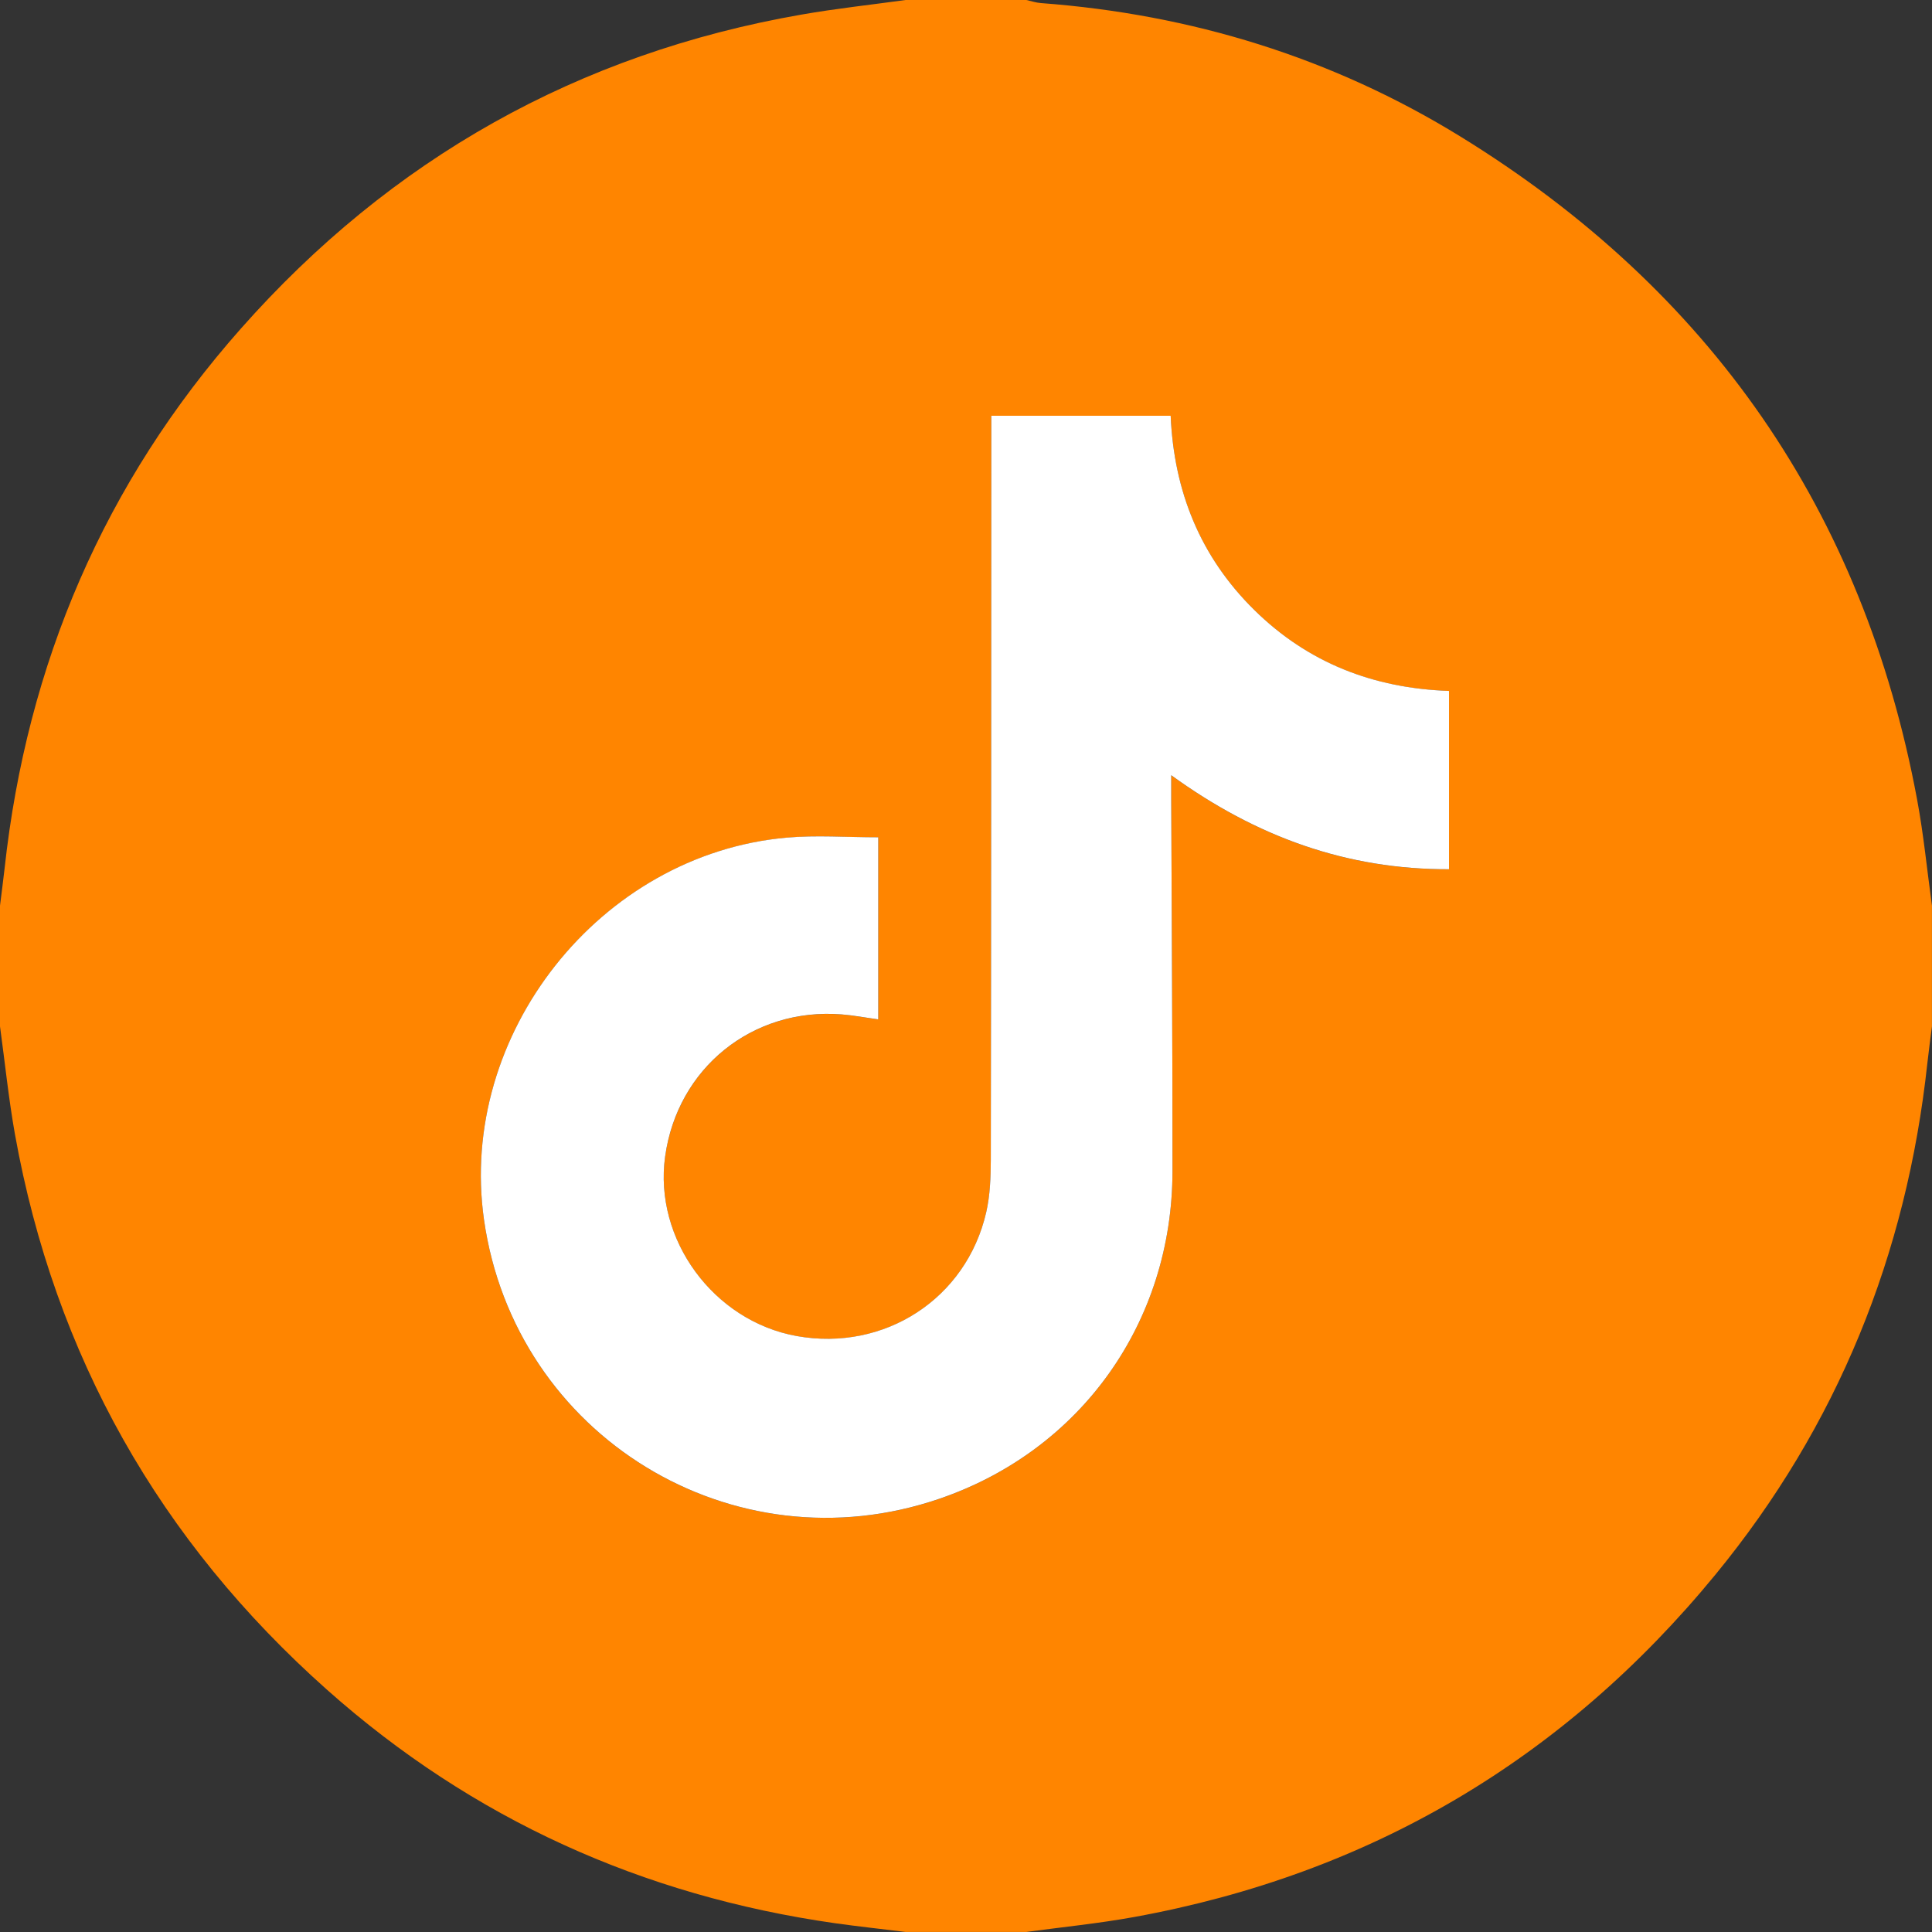
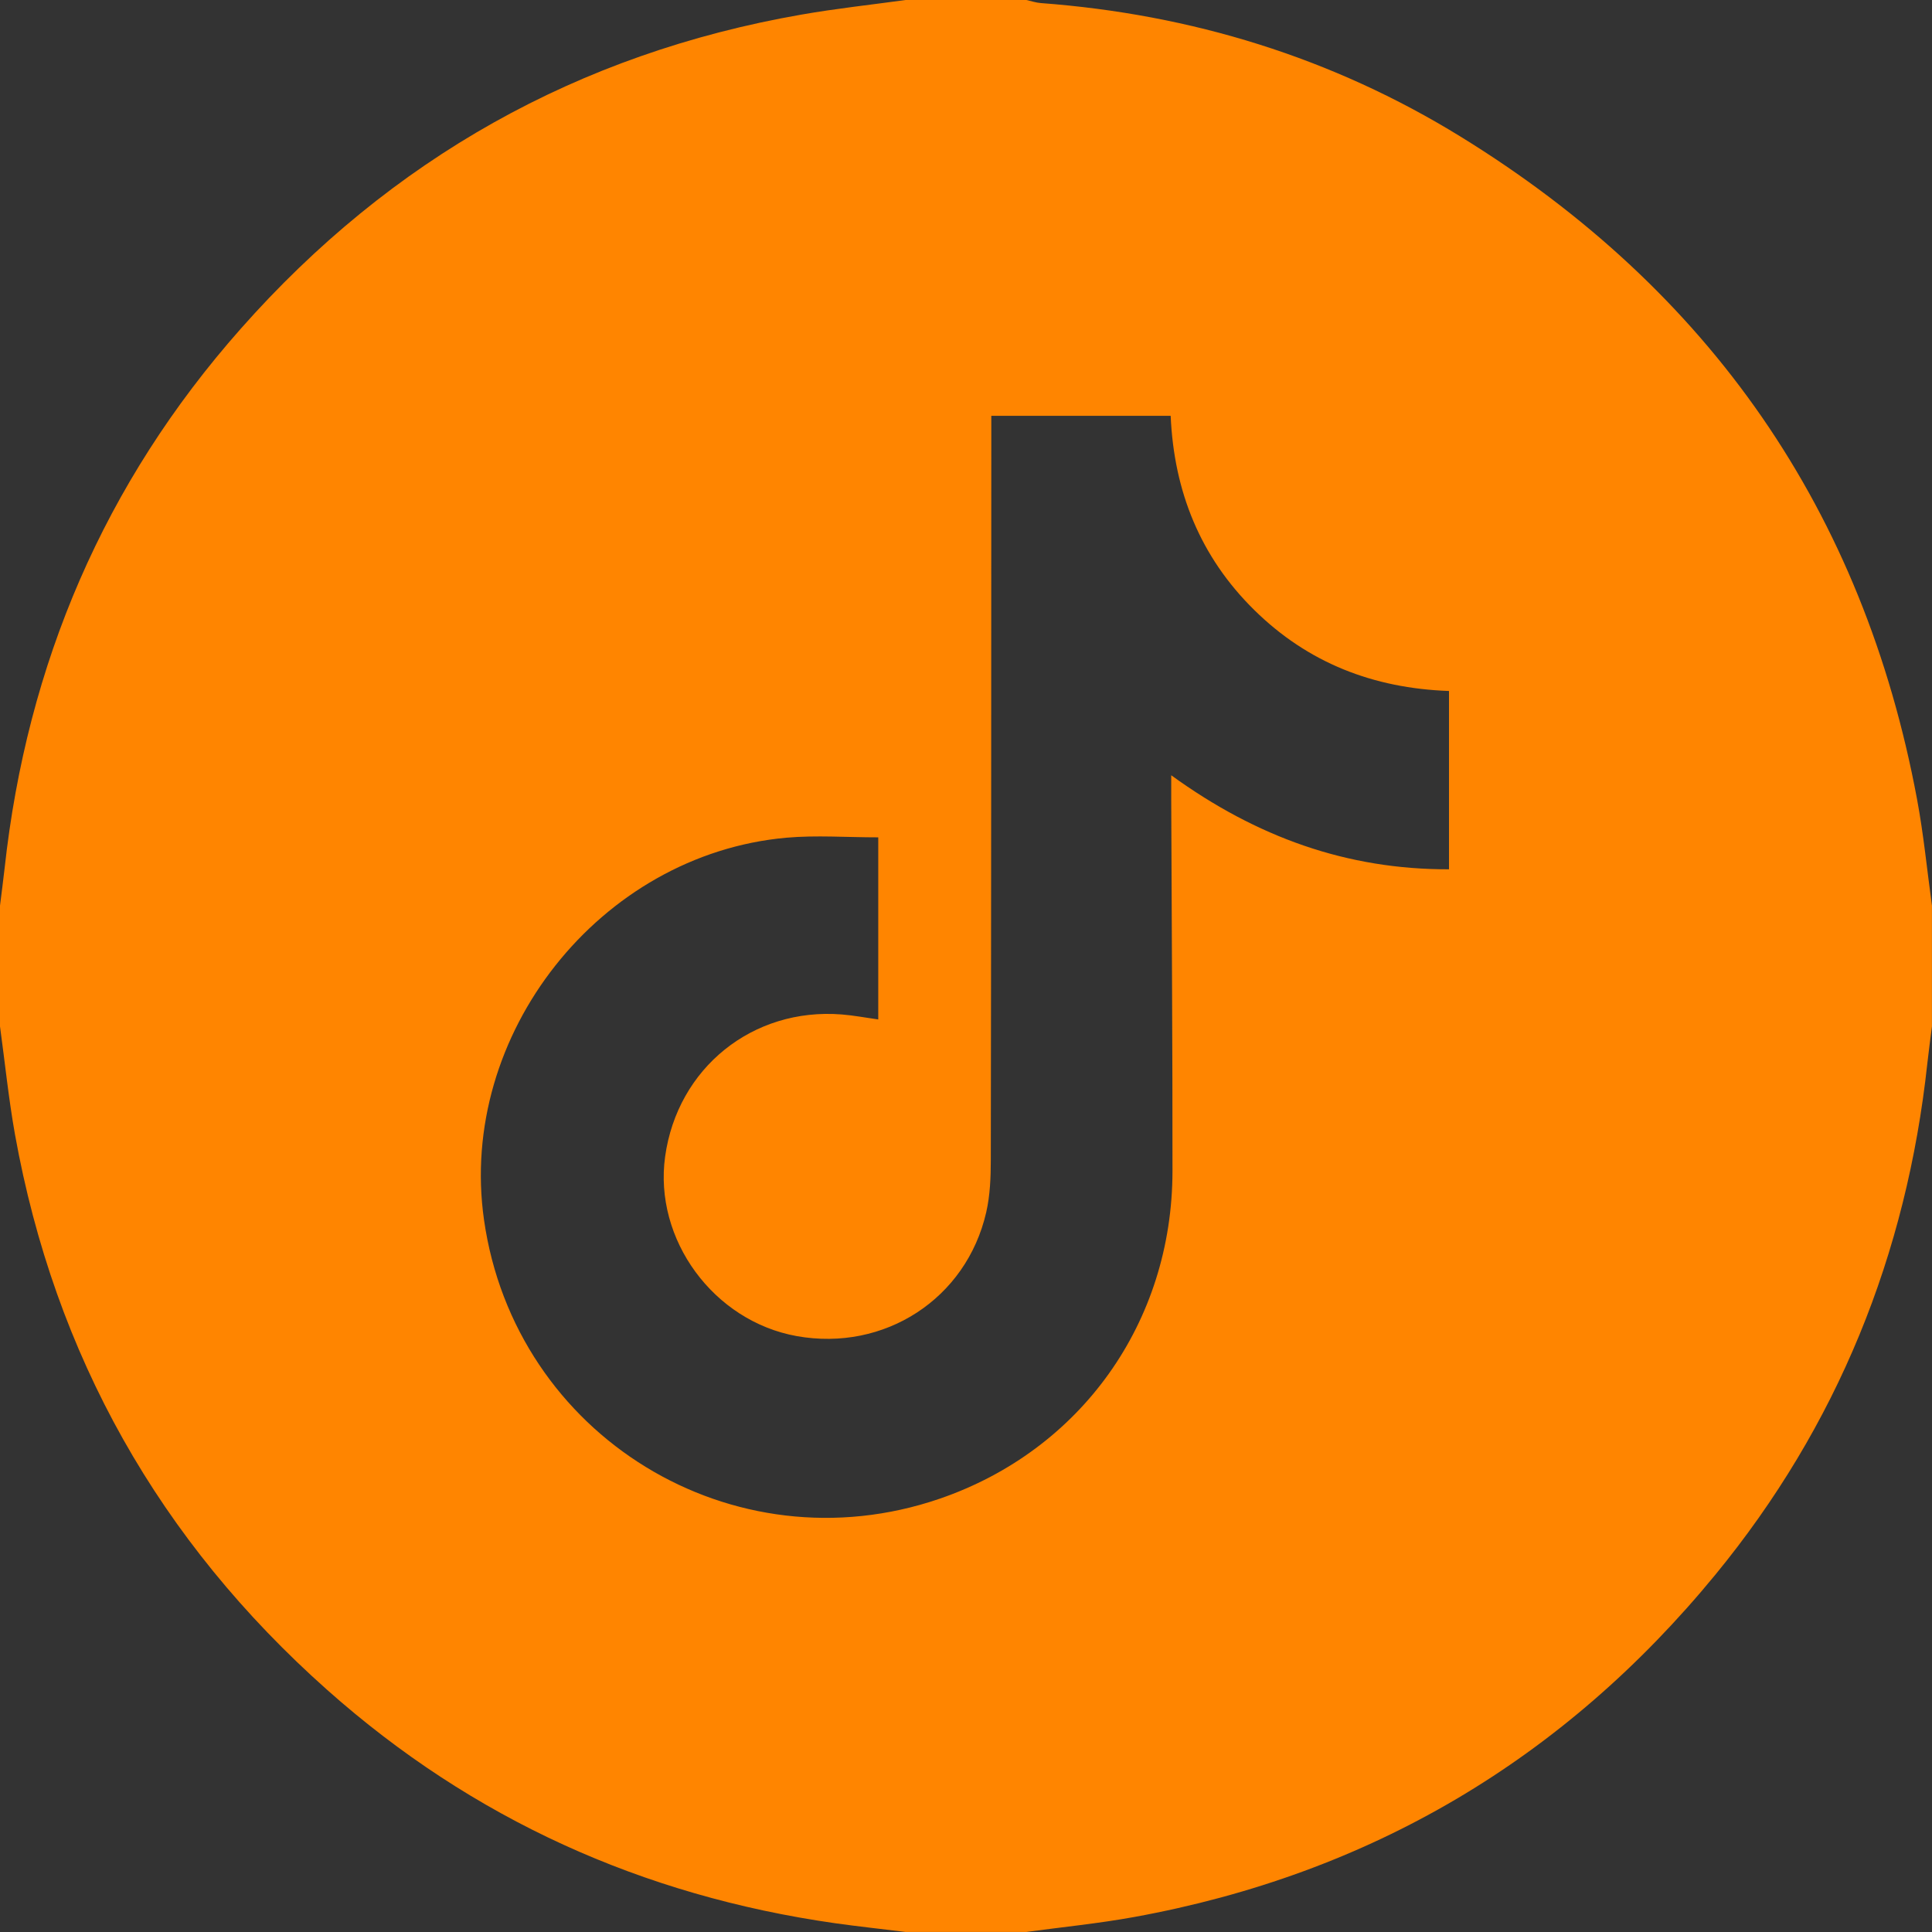
<svg xmlns="http://www.w3.org/2000/svg" id="Calque_1" viewBox="0 0 384 384">
  <rect x="0" y="0" width="384" height="384" fill="#333333" stroke="none" />
  <defs>
    <style>.cls-1{fill:#fff;}.cls-2{fill:#ff8500;}</style>
  </defs>
  <path class="cls-2" d="m180,0C188,0,196,0,204,0c.96.21,1.91.54,2.88.61,29.9,2.23,57.88,10.82,83.38,26.52,49.56,30.51,80.09,74.4,90.78,131.79,1.3,6.97,1.98,14.05,2.95,21.08v24c-.31,2.46-.65,4.92-.92,7.38-4.11,37.98-17.87,72.04-42.11,101.58-30.14,36.73-68.7,59.54-115.53,68.06-7.09,1.29-14.29,2-21.44,2.97h-24c-4.69-.58-9.38-1.08-14.06-1.74-38.22-5.46-72.02-20.7-100.89-46.36-33.34-29.63-54.16-66.46-62.07-110.44C1.71,218.36.98,211.15,0,204c0-8,0-16,0-24,.3-2.46.64-4.92.91-7.38,4.44-40.67,19.82-76.63,46.95-107.29C77.69,31.61,114.85,10.65,159.3,2.9,166.16,1.7,173.1.95,180,0Zm-5.44,166.43c-6.34,0-12.34-.45-18.25.07-37.09,3.32-65.36,39.15-60.11,75.95,6.13,43,49.45,69.52,90.54,55.44,28.11-9.64,46.27-35.06,46.3-65.1.02-24.62-.16-49.24-.25-73.86,0-1.39,0-2.78,0-4.84,16.99,12.32,34.95,18.75,55.21,18.69v-35.44c-15.09-.54-28.05-5.61-38.69-16.08-10.75-10.57-15.98-23.6-16.63-38.61h-35.65c0,1.83,0,3.43,0,5.04-.02,47.61-.02,95.23-.1,142.84,0,3.48-.14,7.05-.91,10.42-3.94,17.2-20.22,27.74-37.67,24.61-16.53-2.97-28.44-19.22-26.15-35.69,2.45-17.59,17.39-29.64,35.09-28.24,2.41.19,4.79.65,7.27.99v-36.18Z" />
-   <path class="cls-1" d="m174.56,166.43v36.18c-2.48-.34-4.87-.8-7.27-.99-17.7-1.4-32.65,10.65-35.09,28.24-2.29,16.47,9.62,32.72,26.15,35.69,17.44,3.13,33.73-7.41,37.67-24.61.77-3.37.9-6.94.91-10.42.08-47.61.08-95.23.1-142.84,0-1.6,0-3.2,0-5.04h35.65c.65,15.02,5.89,28.04,16.63,38.61,10.64,10.47,23.6,15.54,38.69,16.08v35.44c-20.26.06-38.22-6.37-55.21-18.69,0,2.06,0,3.45,0,4.84.09,24.62.27,49.24.25,73.86-.03,30.04-18.19,55.47-46.3,65.1-41.08,14.09-84.41-12.44-90.54-55.44-5.25-36.8,23.02-72.64,60.11-75.95,5.91-.53,11.92-.07,18.25-.07Z" />
</svg>